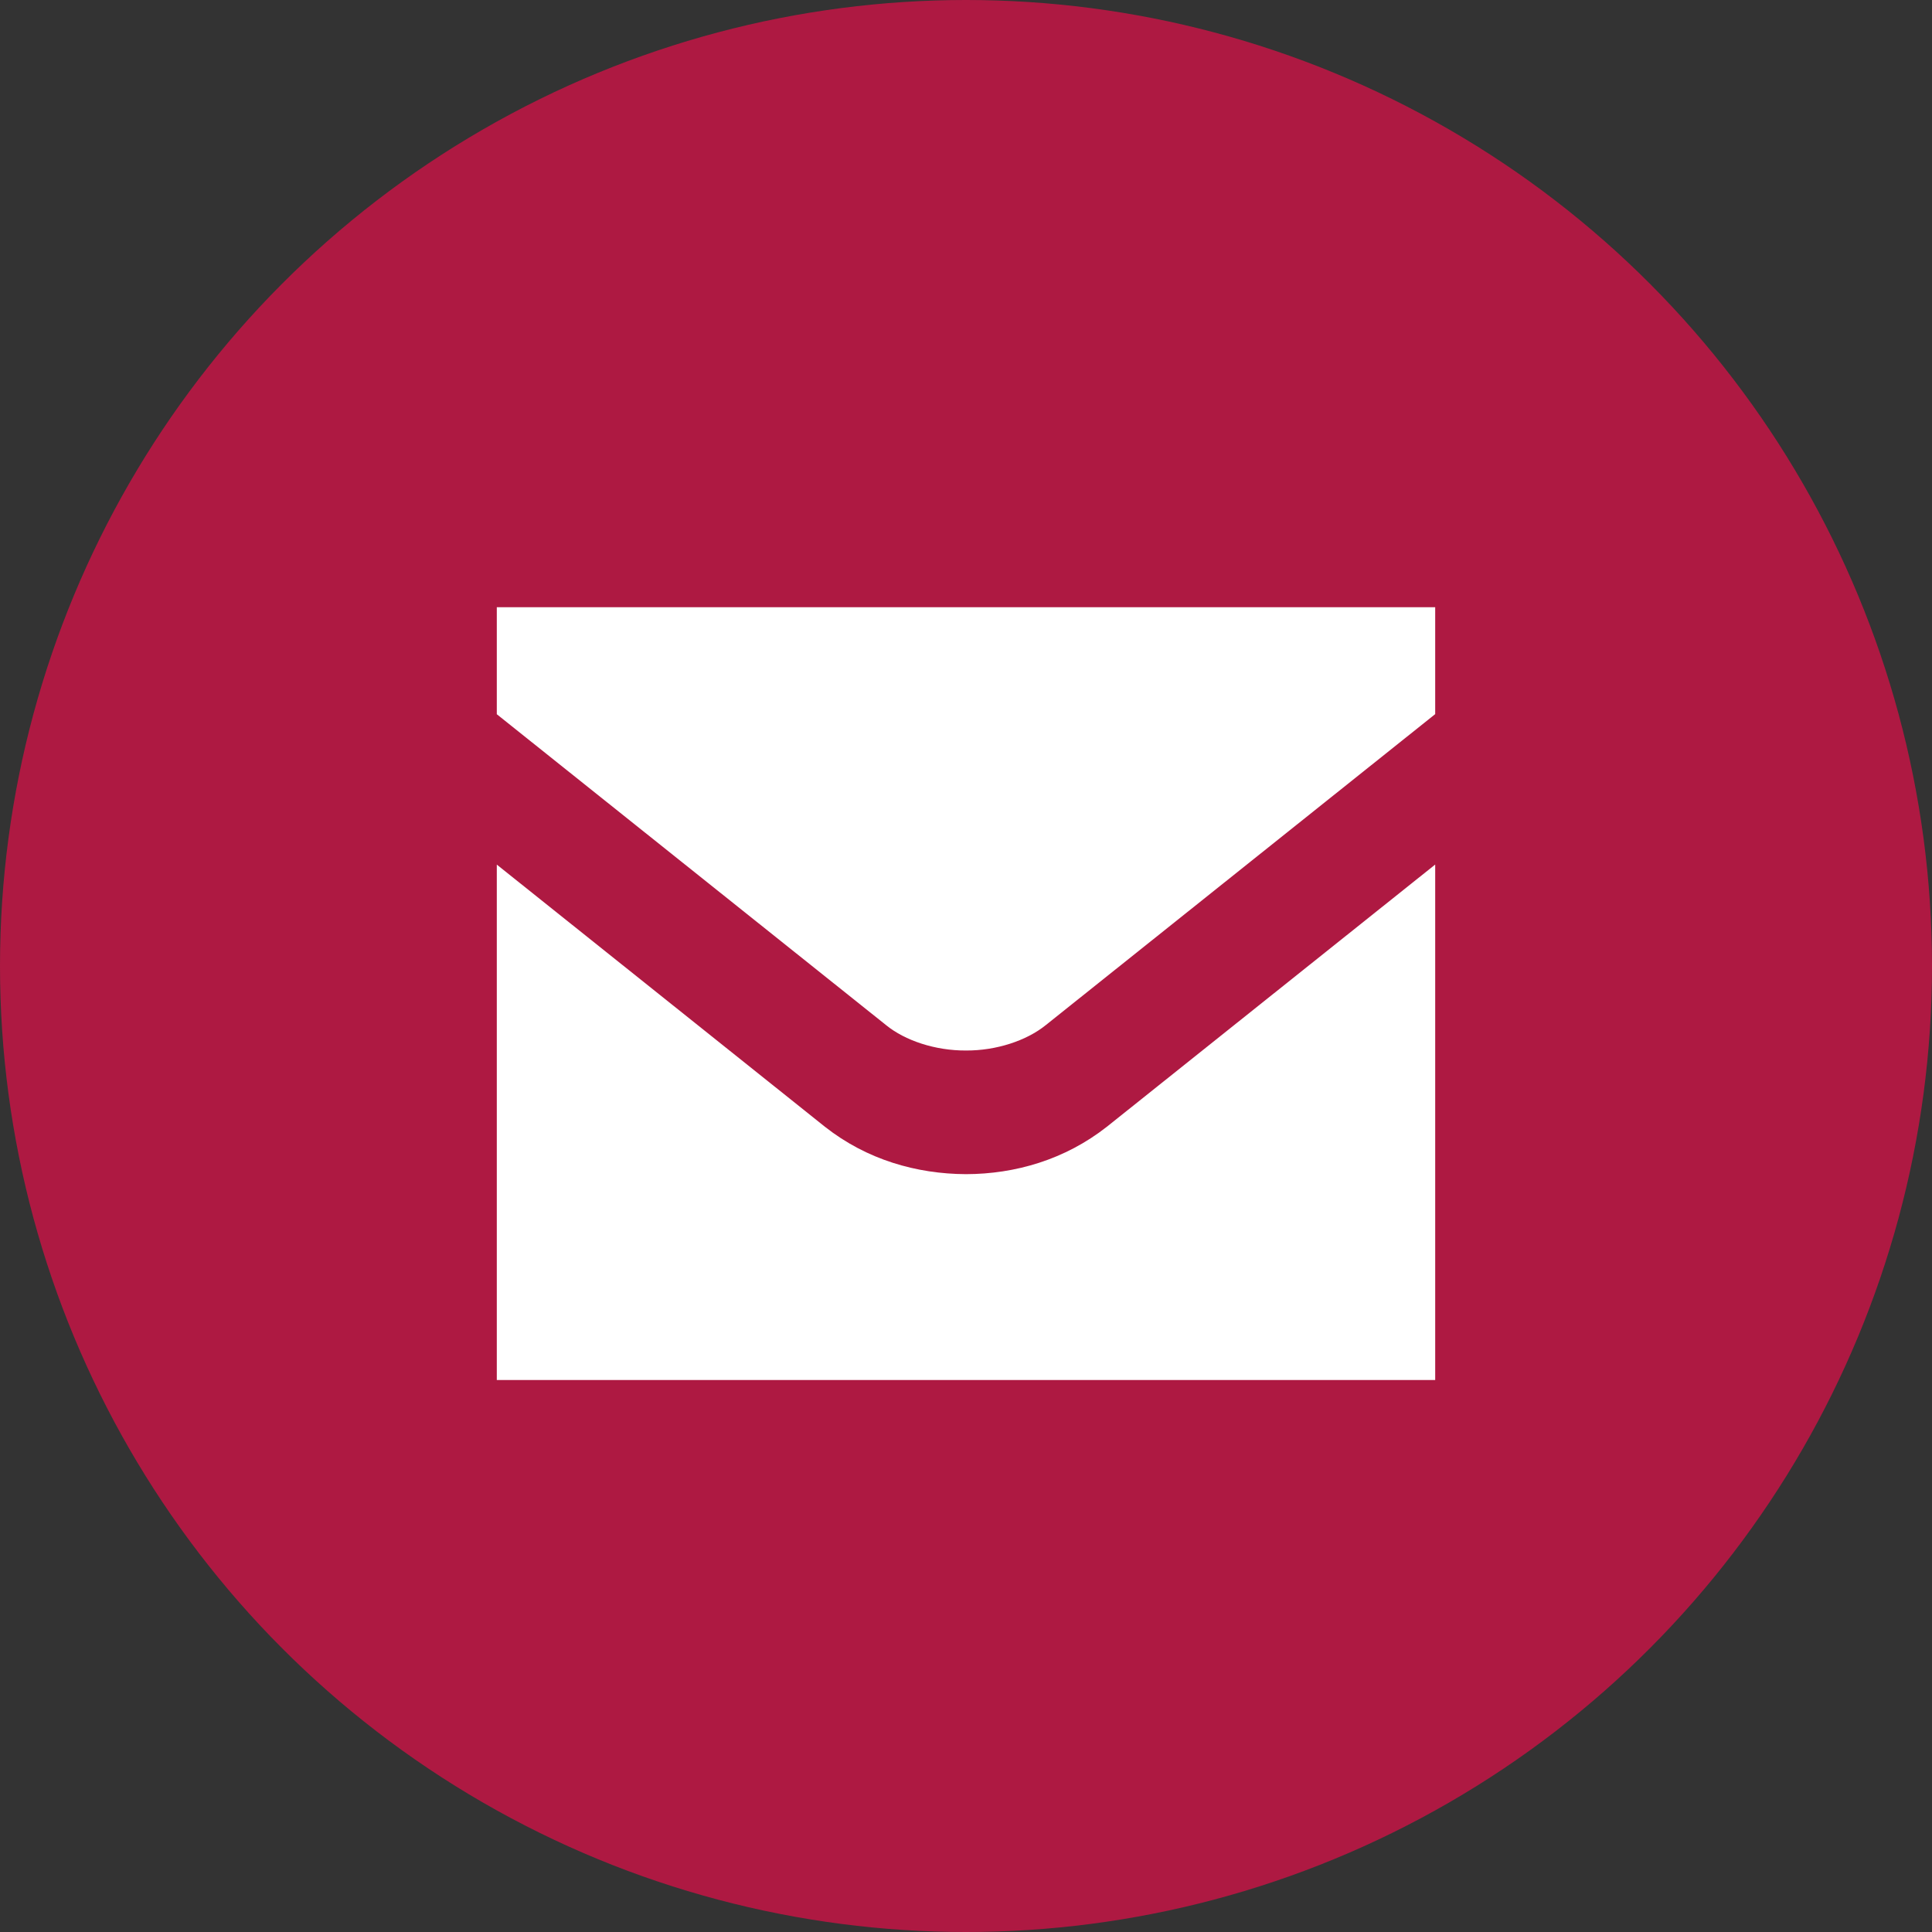
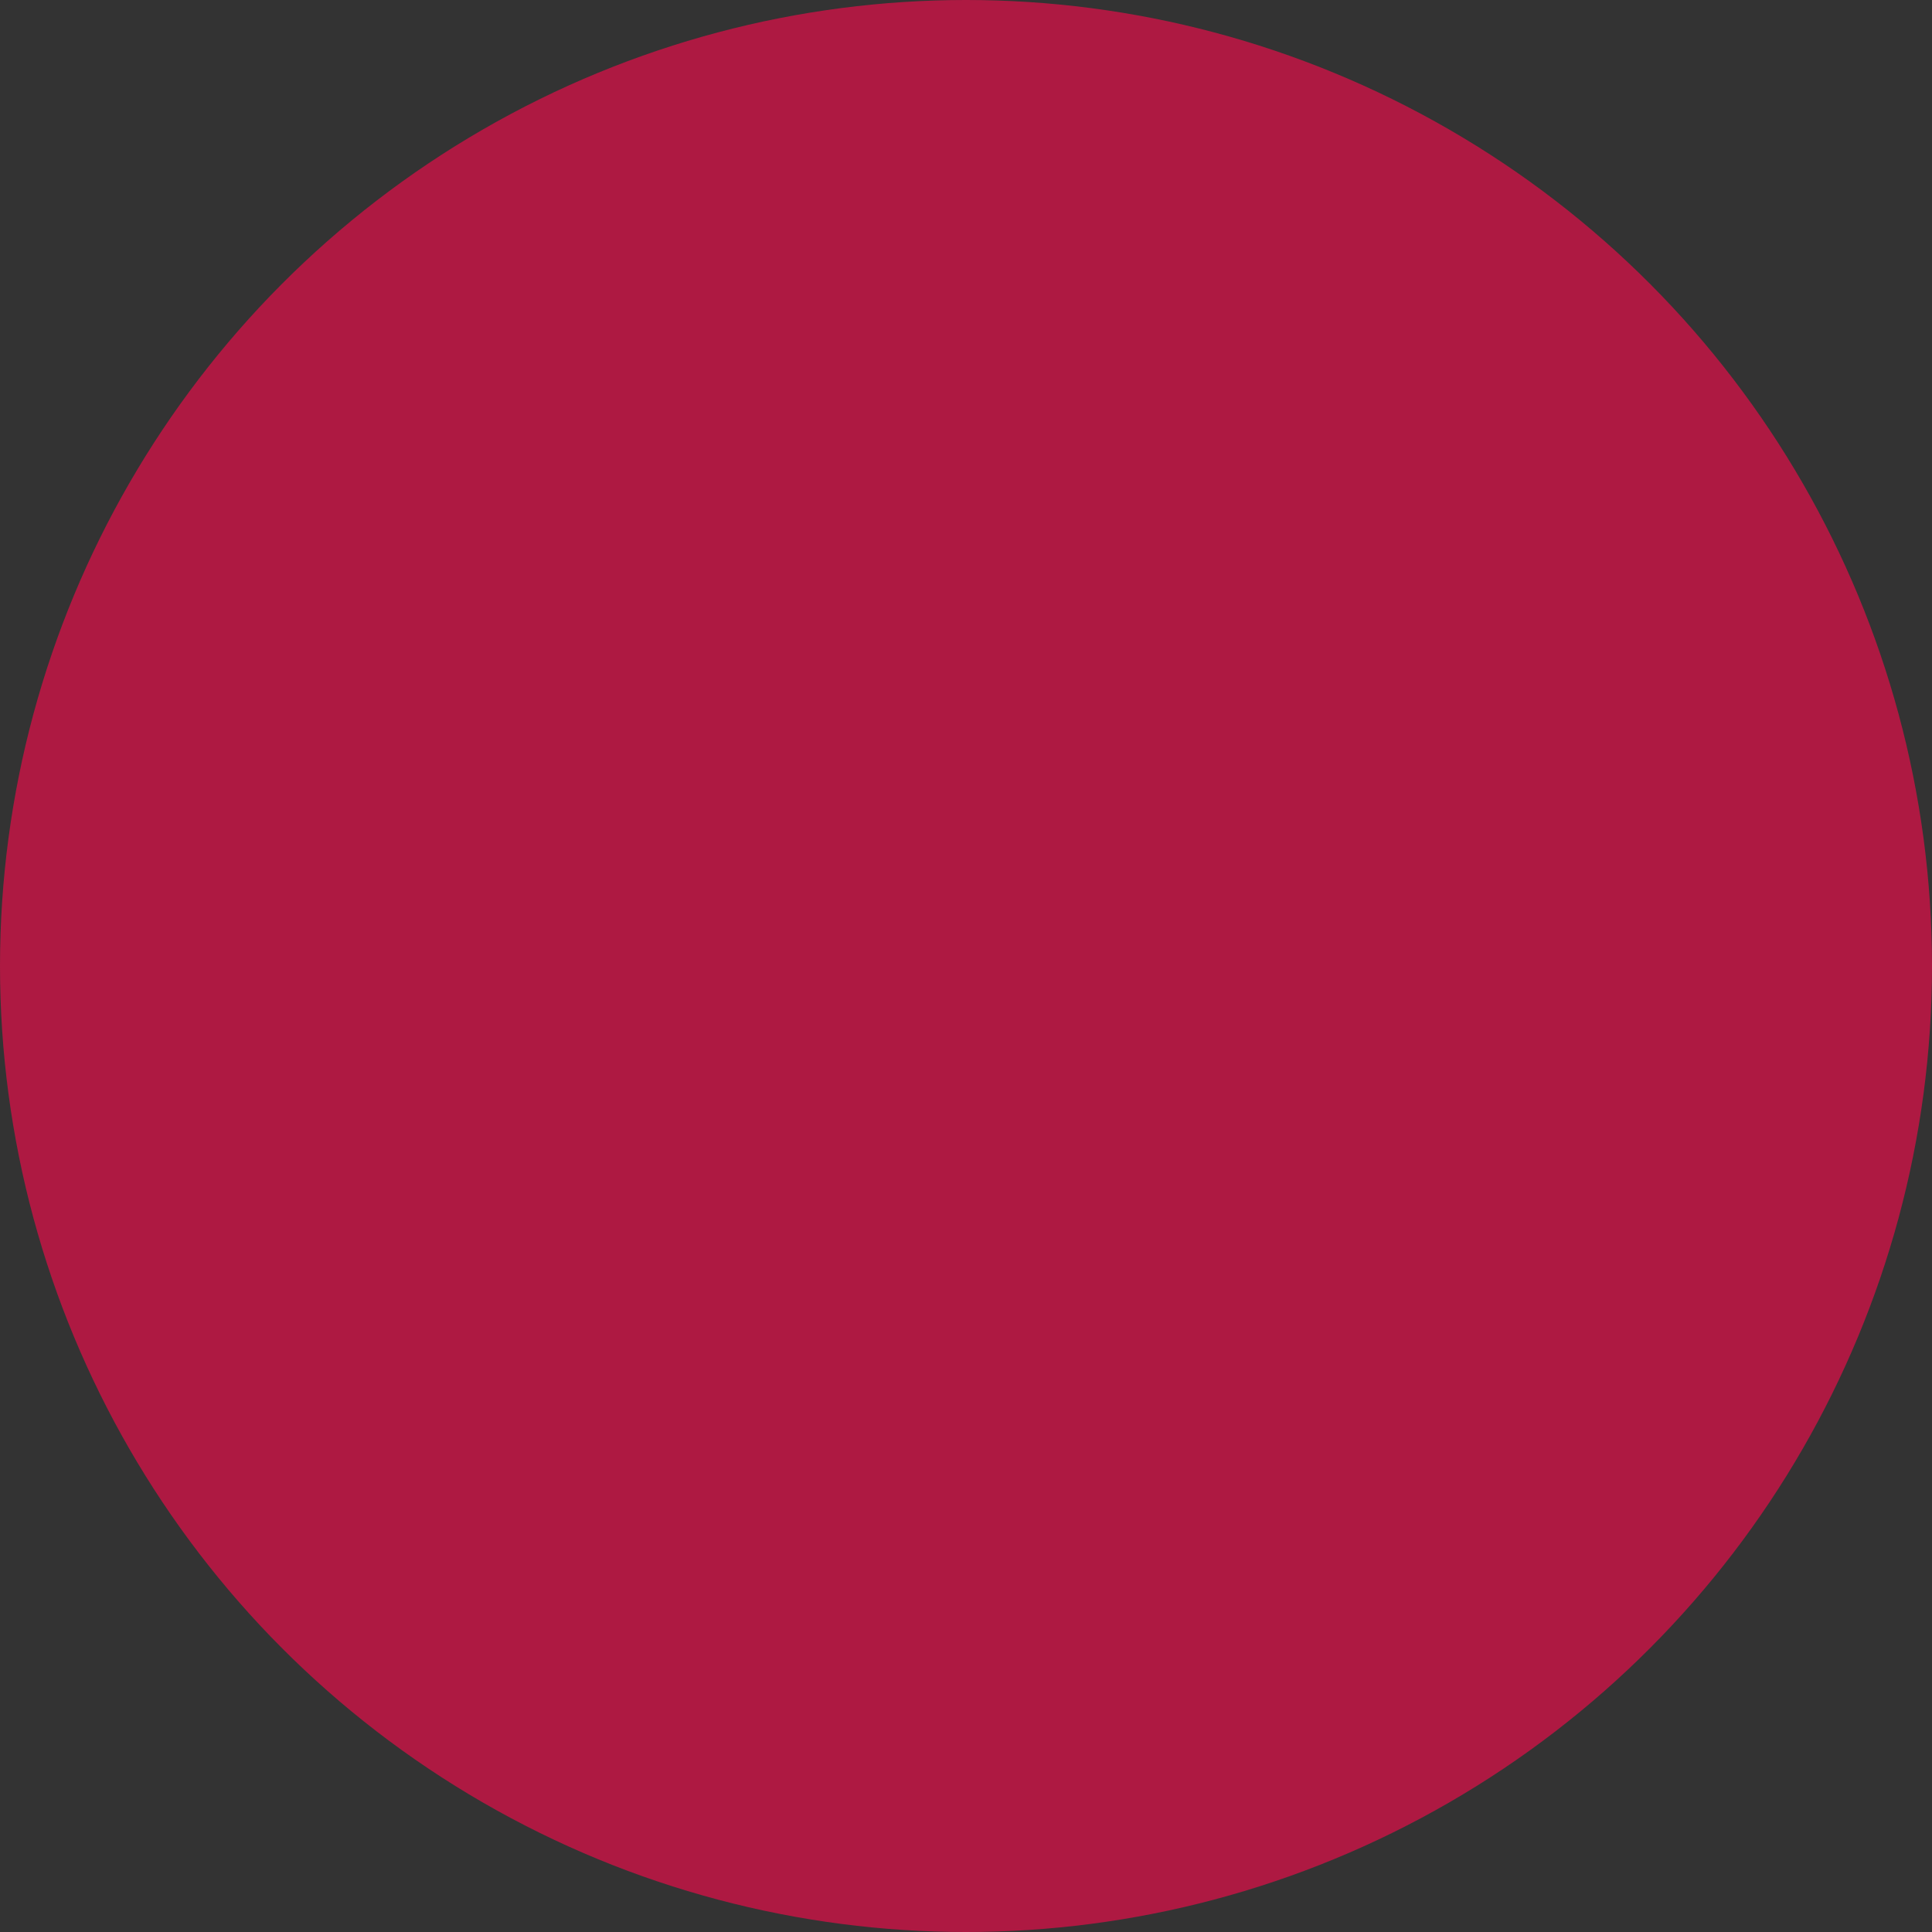
<svg xmlns="http://www.w3.org/2000/svg" width="35" height="35" viewBox="0 0 35 35">
  <rect x="0" y="0" width="35" height="35" fill="#333333" stroke="none" />
  <g fill="none" fill-rule="evenodd">
    <circle cx="17.5" cy="17.5" r="17.5" fill="#AE1942" />
-     <path fill="#FFF" d="M26 12.937l-7.055 5.634c-.346.28-.894.463-1.445.46-.557.003-1.105-.18-1.448-.46L9 12.939V11h17v1.937zM26 25H9v-9.337l5.945 4.75c.757.596 1.659.854 2.555.858.891-.002 1.792-.262 2.552-.859L26 15.662V25z" />
  </g>
</svg>